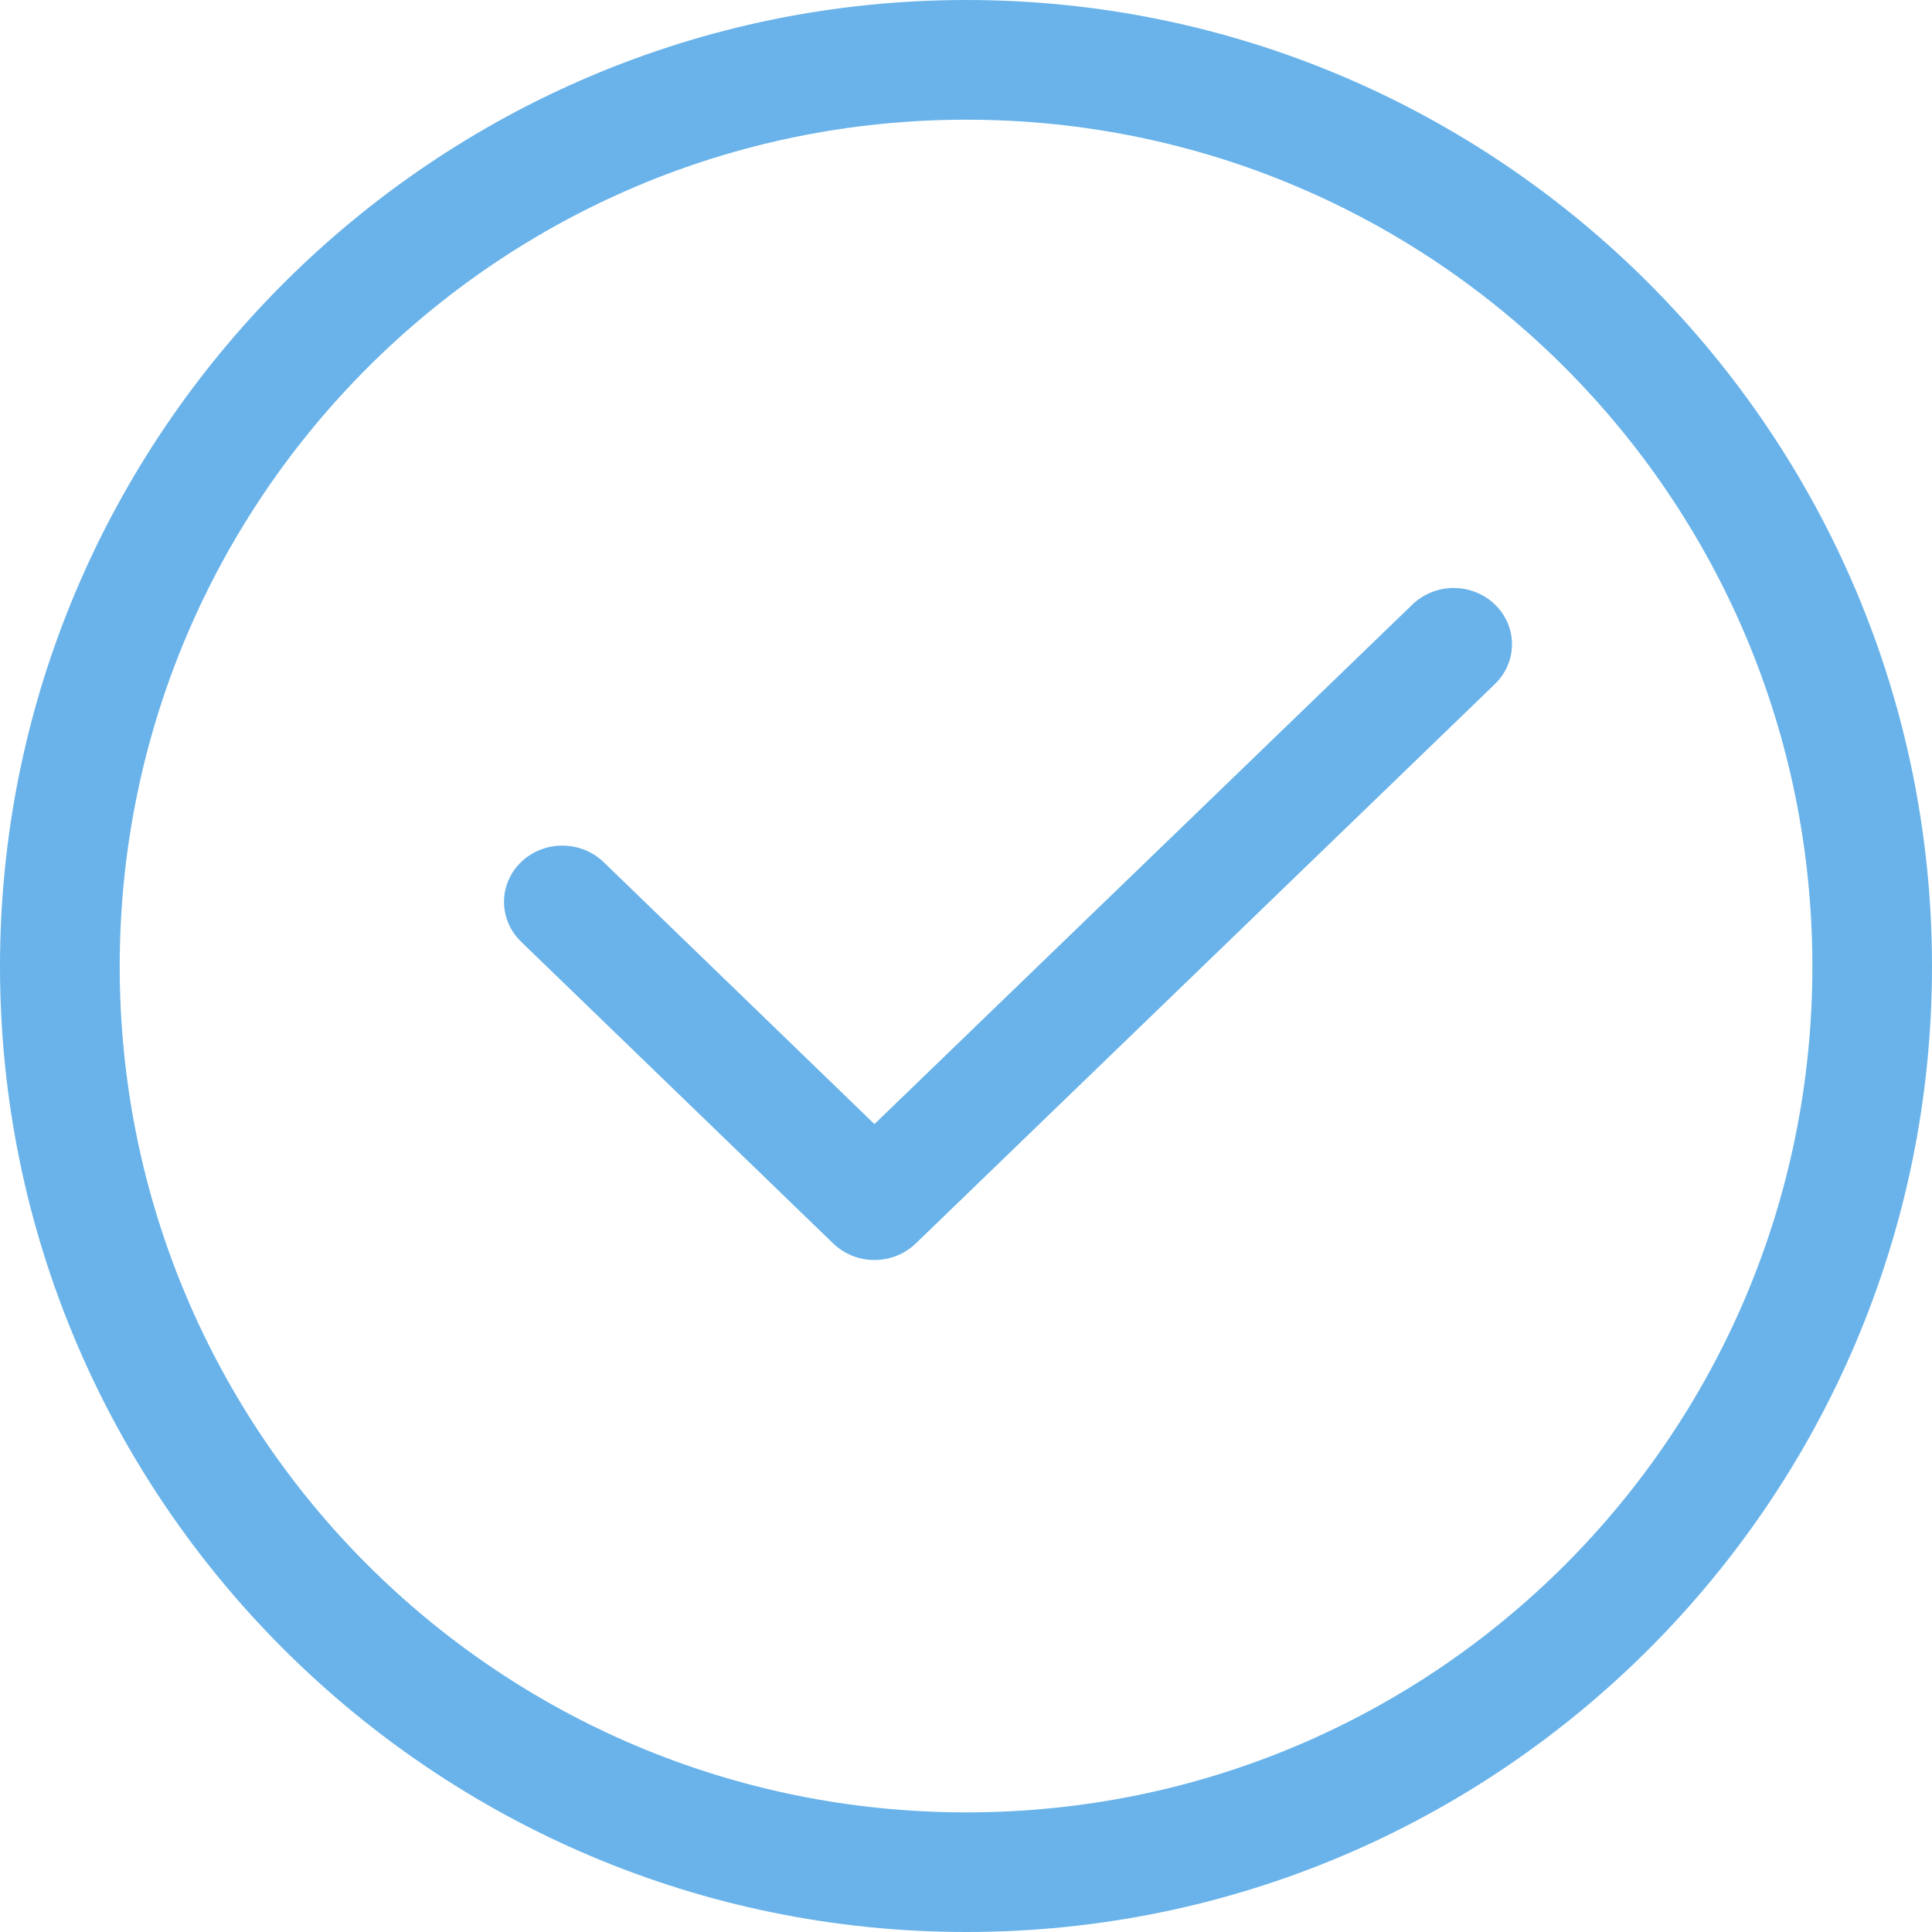
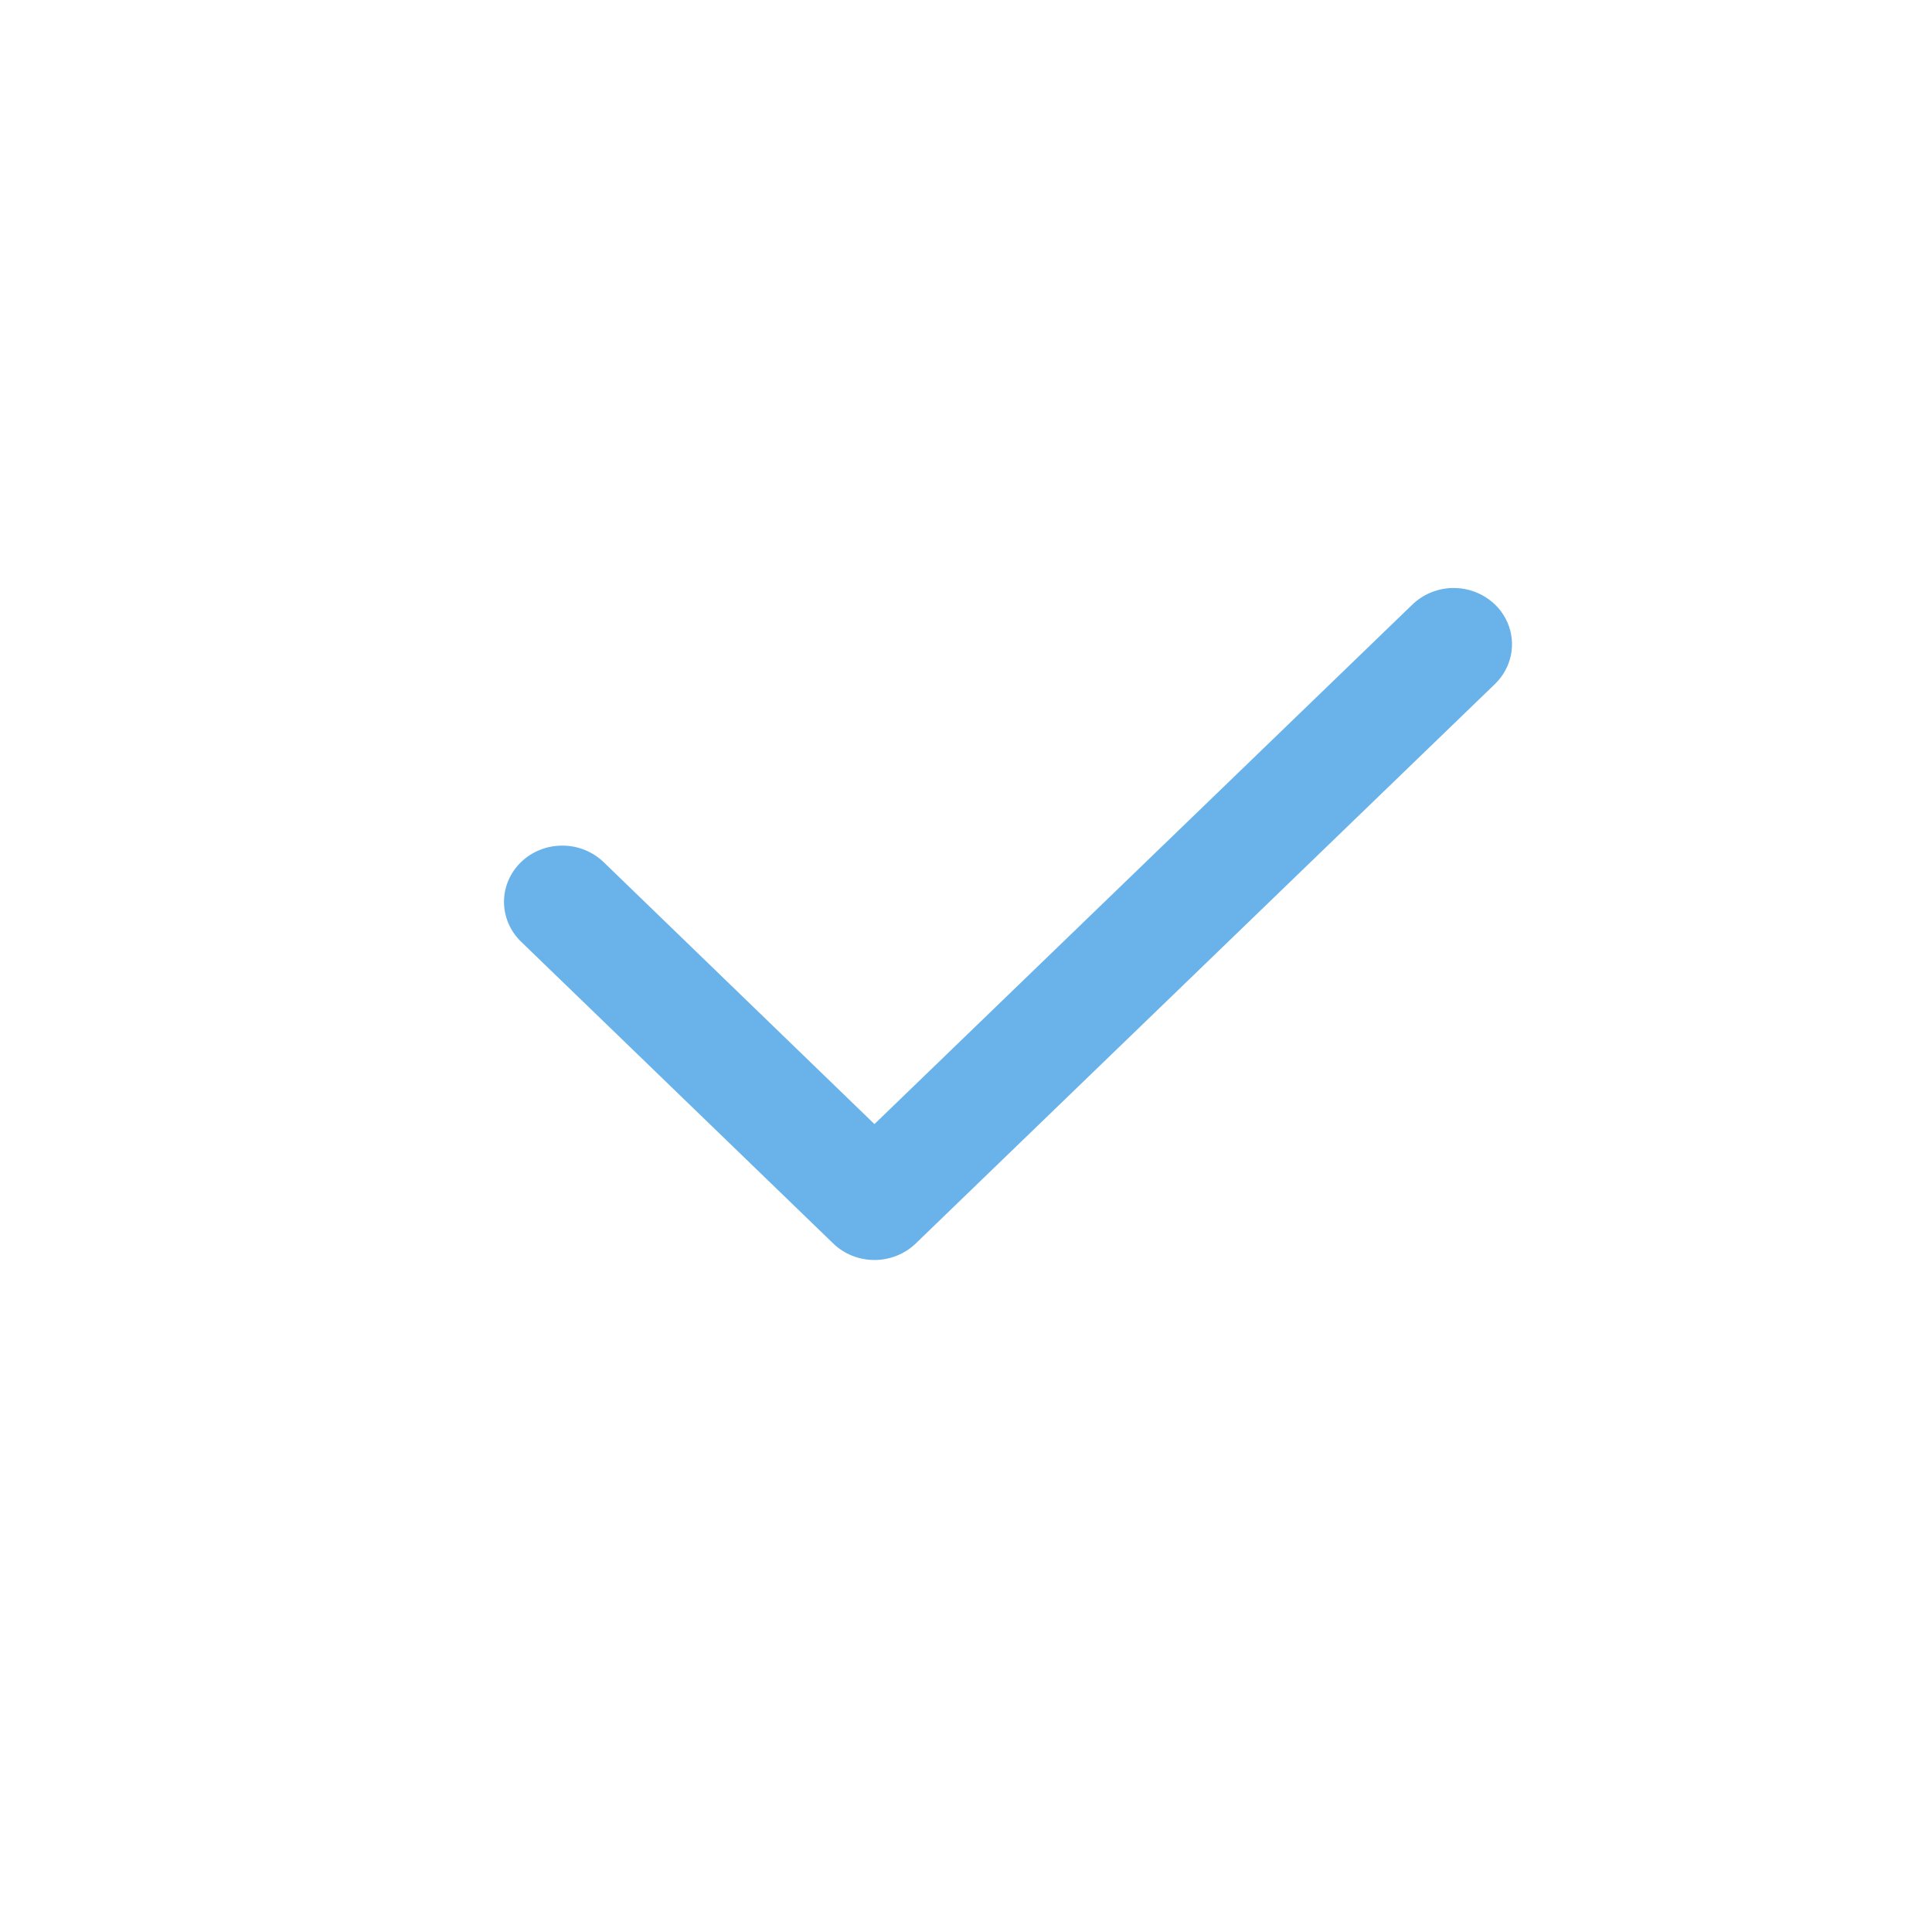
<svg xmlns="http://www.w3.org/2000/svg" width="23px" height="23px" viewBox="0 0 23 23" version="1.1">
  <title>Group 2</title>
  <g id="Page-1" stroke="none" stroke-width="1" fill="none" fill-rule="evenodd" opacity="0.795">
    <g id="About-Us" transform="translate(-322, -1891)" fill="#42A0E4" fill-rule="nonzero">
      <g id="Group-2" transform="translate(322, 1891)">
-         <path d="M11.505,0 C5.163,0 0,5.163 0,11.505 C0,17.847 5.164,23 11.505,23 C17.846,23 23,17.846 23,11.505 C23,5.164 17.847,0 11.505,0 Z M11.505,1.425 C17.076,1.425 21.576,5.934 21.576,11.505 C21.576,17.077 17.078,21.576 11.505,21.576 C5.933,21.576 1.425,17.076 1.425,11.505 C1.425,5.934 5.935,1.425 11.505,1.425 Z" id="Shape" />
        <path d="M17.284,7 C17.104,7.006 16.933,7.079 16.807,7.204 L10.41,13.382 L7.192,10.269 C7.063,10.142 6.886,10.068 6.7,10.067 C6.513,10.065 6.335,10.136 6.204,10.262 C6.073,10.388 5.999,10.56 6,10.739 C6.001,10.919 6.076,11.09 6.209,11.216 L9.919,14.803 C10.049,14.929 10.225,15 10.41,15 C10.594,15 10.771,14.929 10.902,14.803 L17.79,8.15 C17.995,7.957 18.057,7.663 17.945,7.408 C17.833,7.154 17.571,6.992 17.284,7 L17.284,7 Z" id="Path" />
      </g>
    </g>
  </g>
</svg>